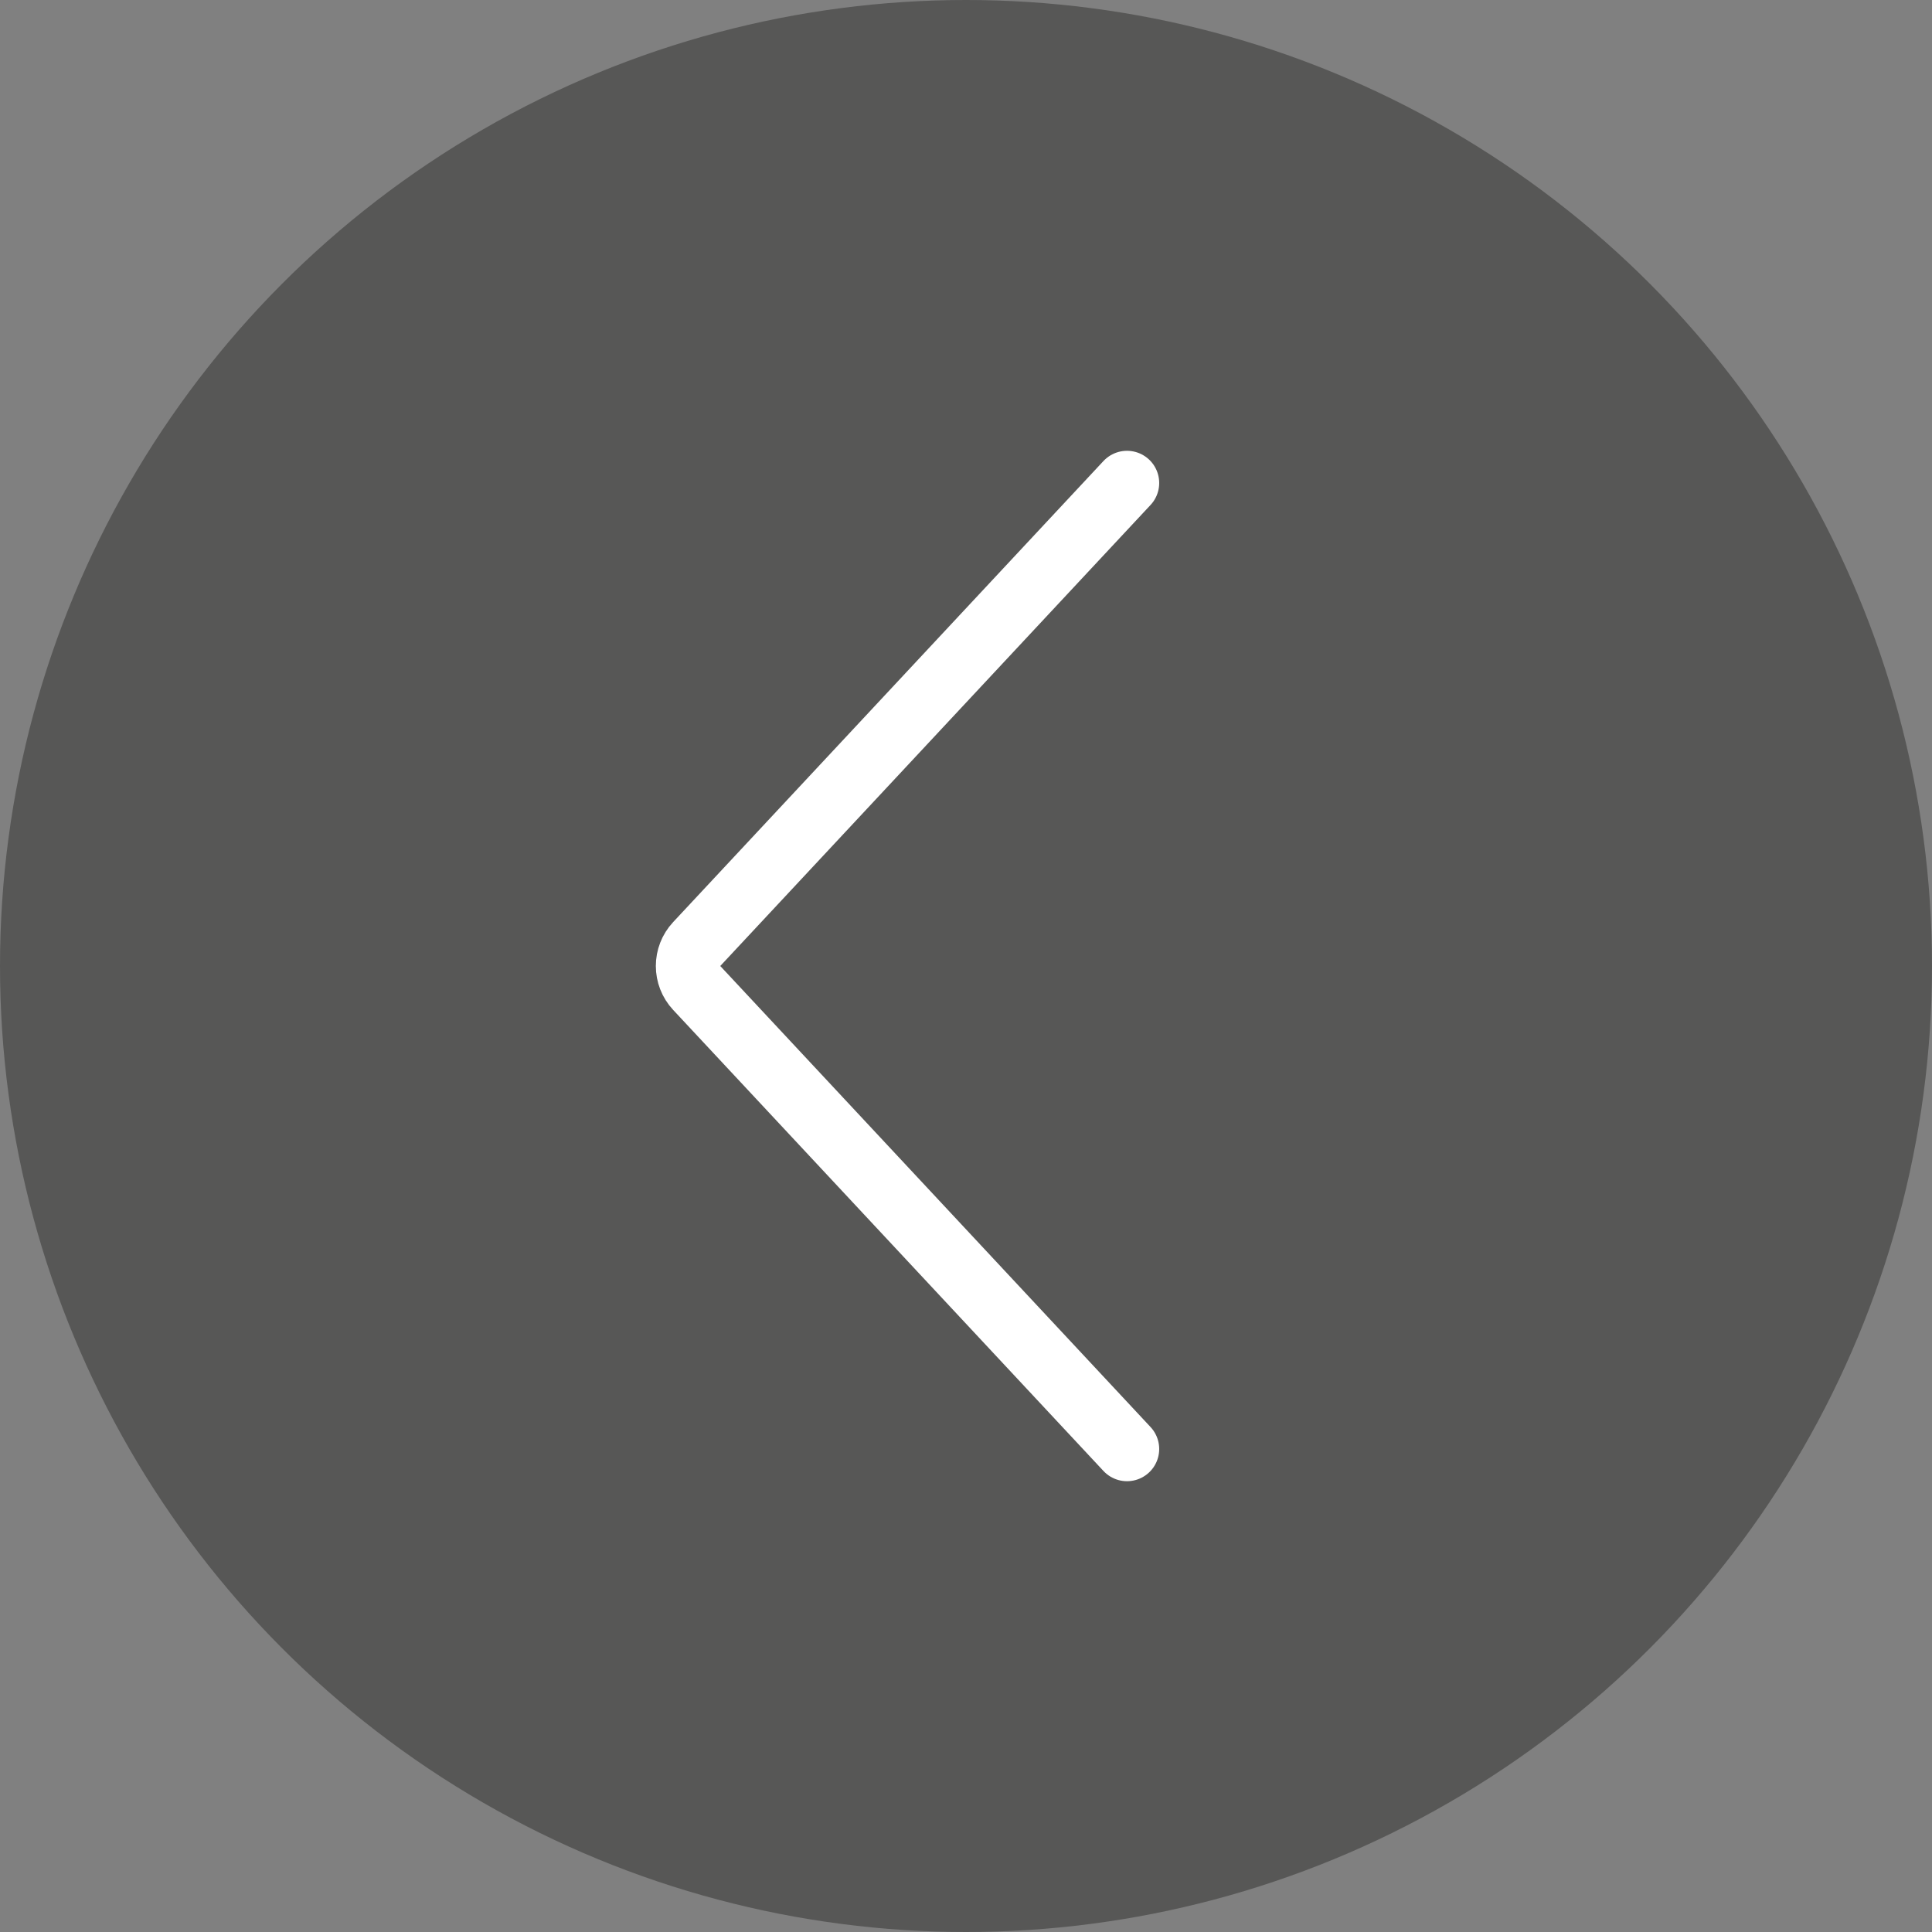
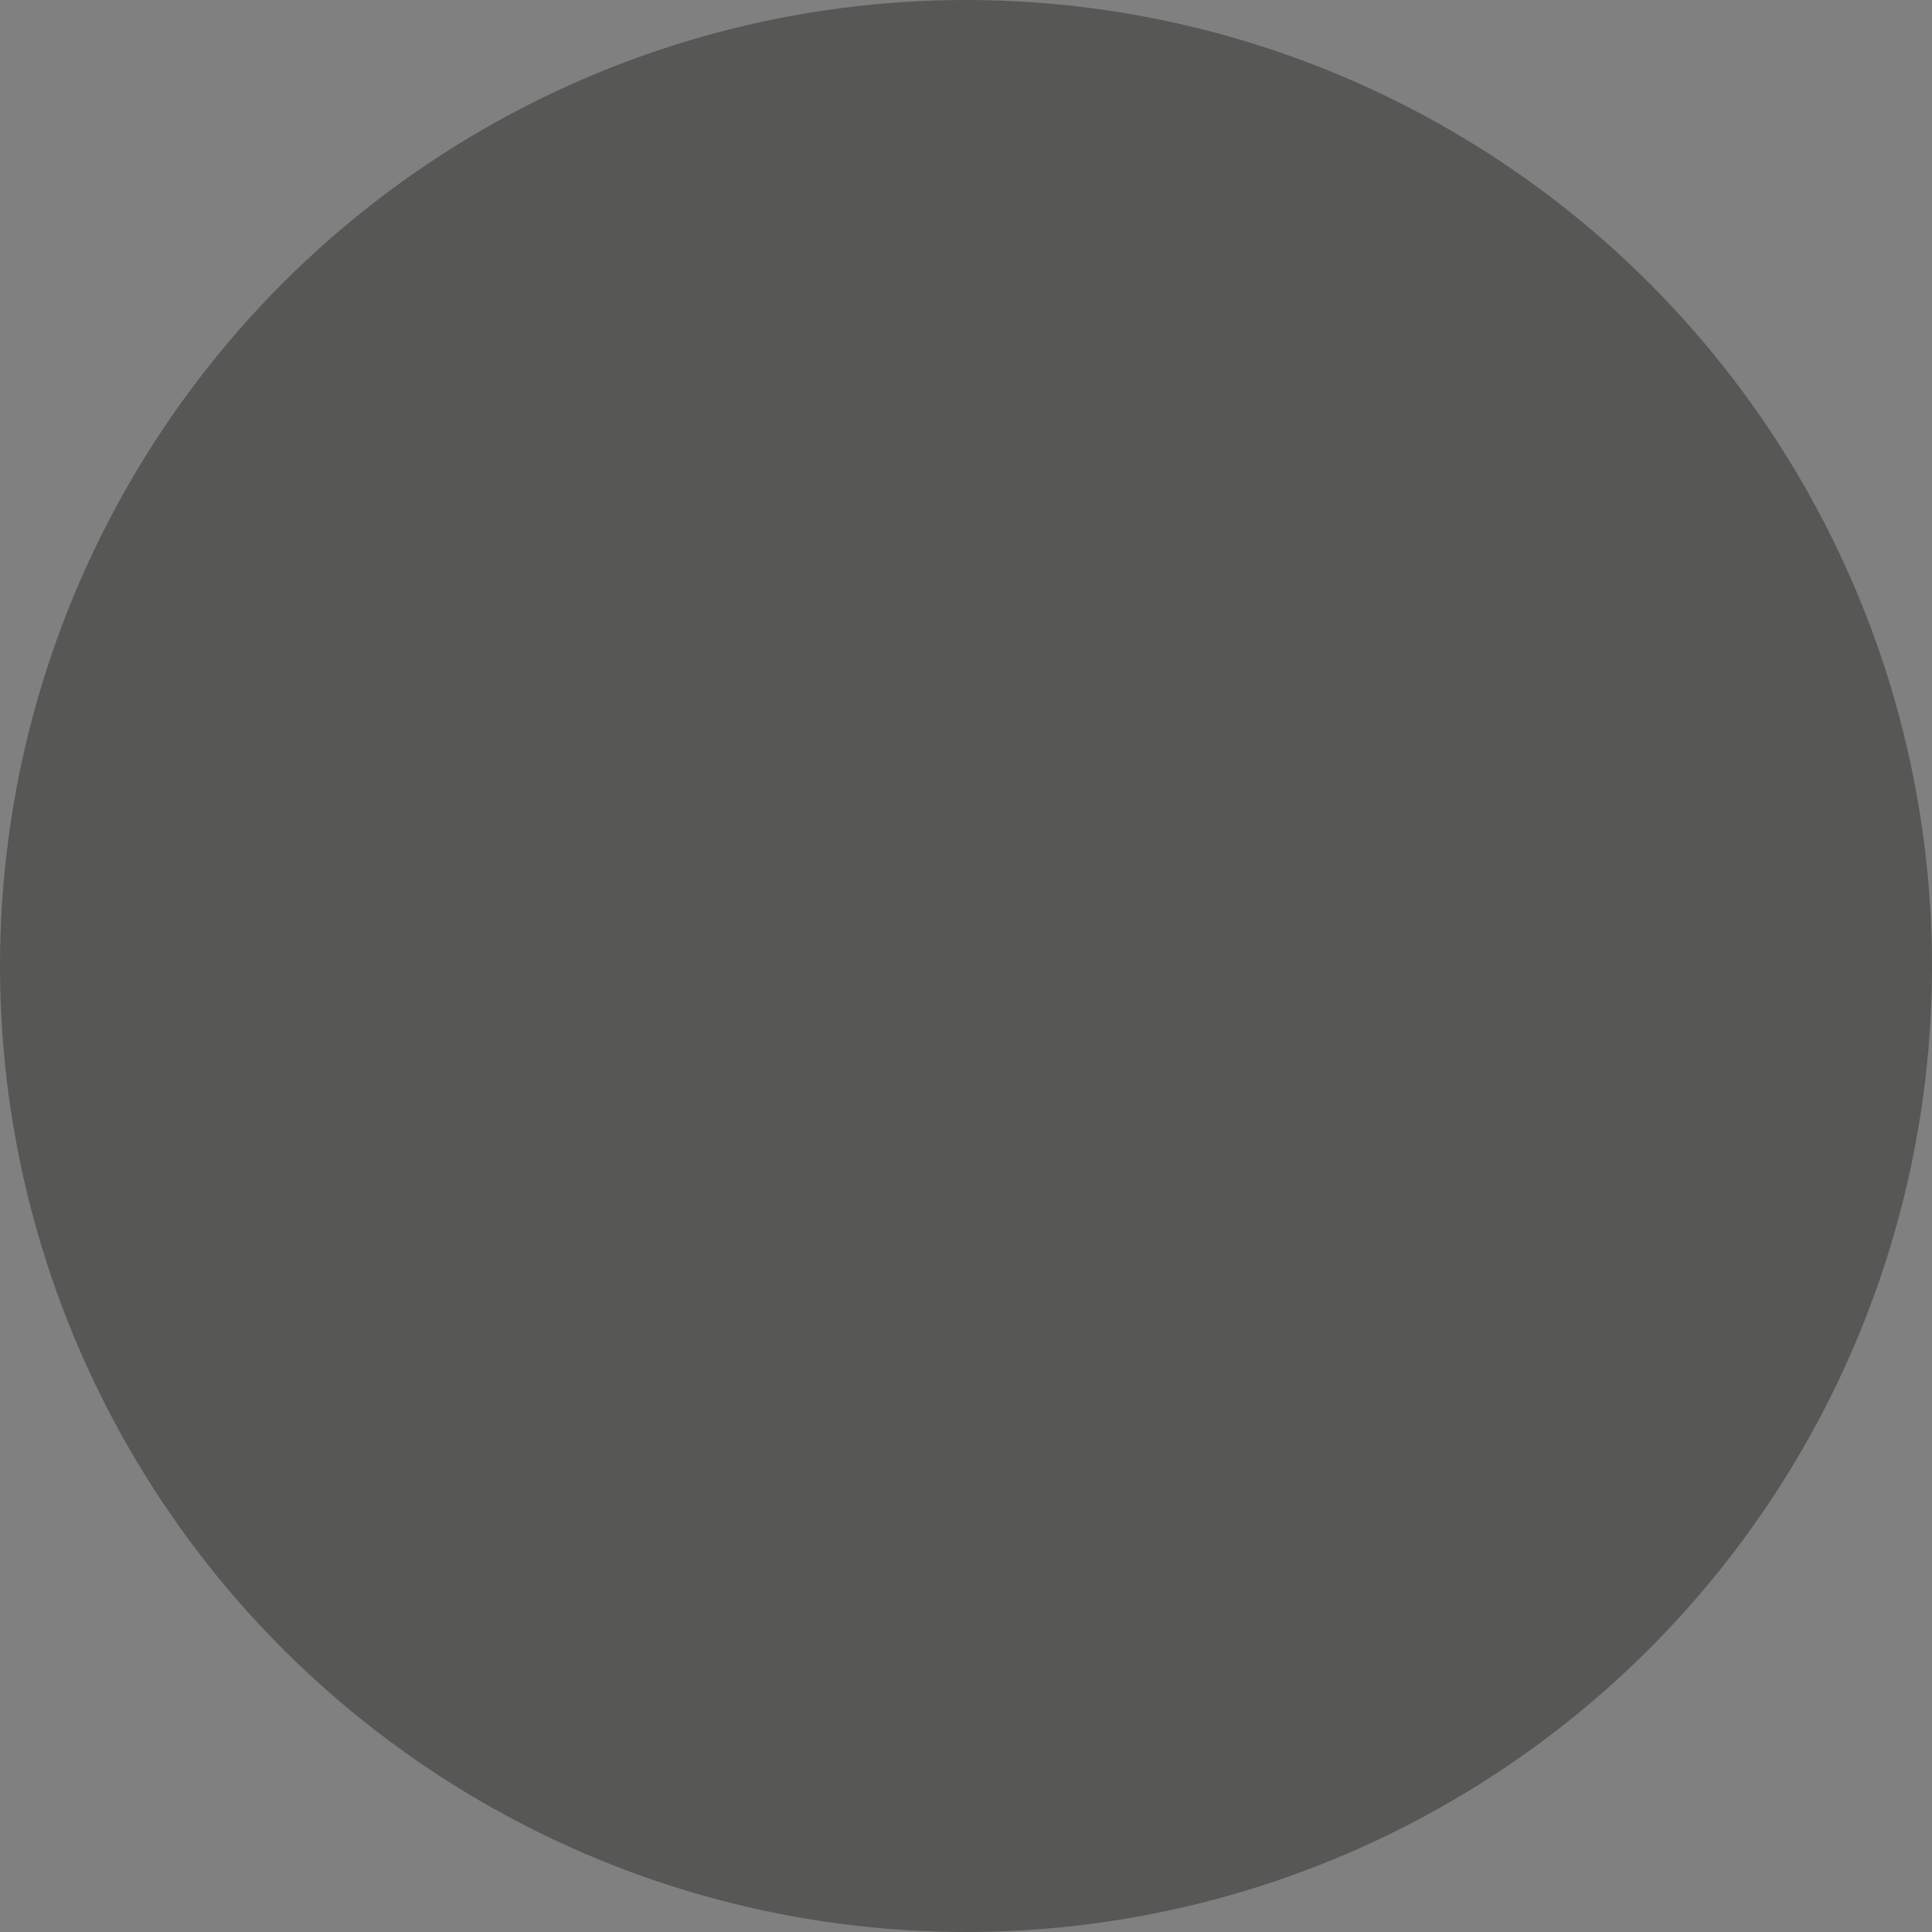
<svg xmlns="http://www.w3.org/2000/svg" width="60" height="60" viewBox="0 0 60 60" fill="none">
  <rect x="0" y="0" width="60" height="60" fill="#808080" stroke="none" />
  <circle cx="30" cy="30" r="30" transform="matrix(-1 0 0 1 60 0)" fill="#575756" />
-   <path d="M35 15L21.637 29.318C21.278 29.702 21.278 30.298 21.637 30.682L35 45" stroke="white" stroke-width="2" stroke-linecap="round" />
</svg>